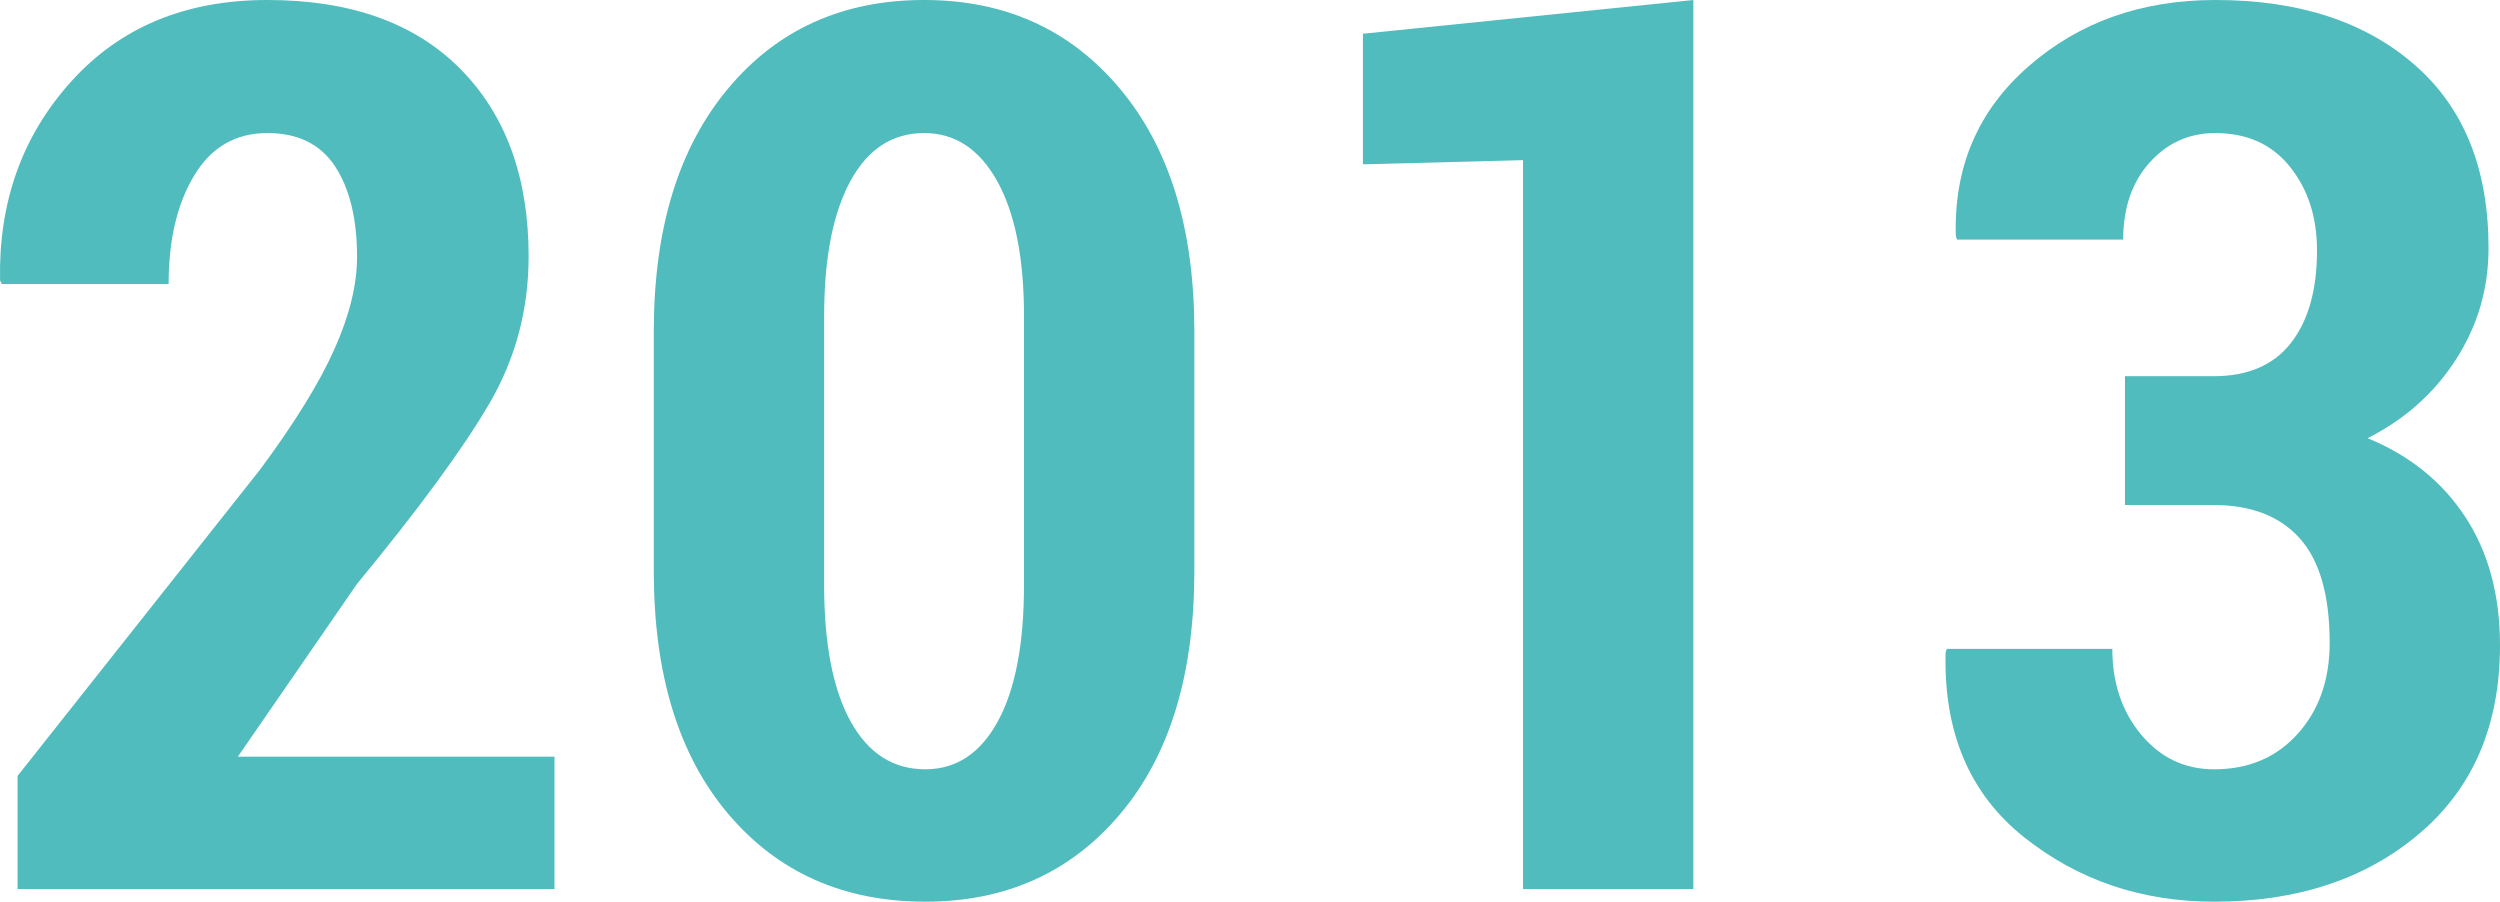
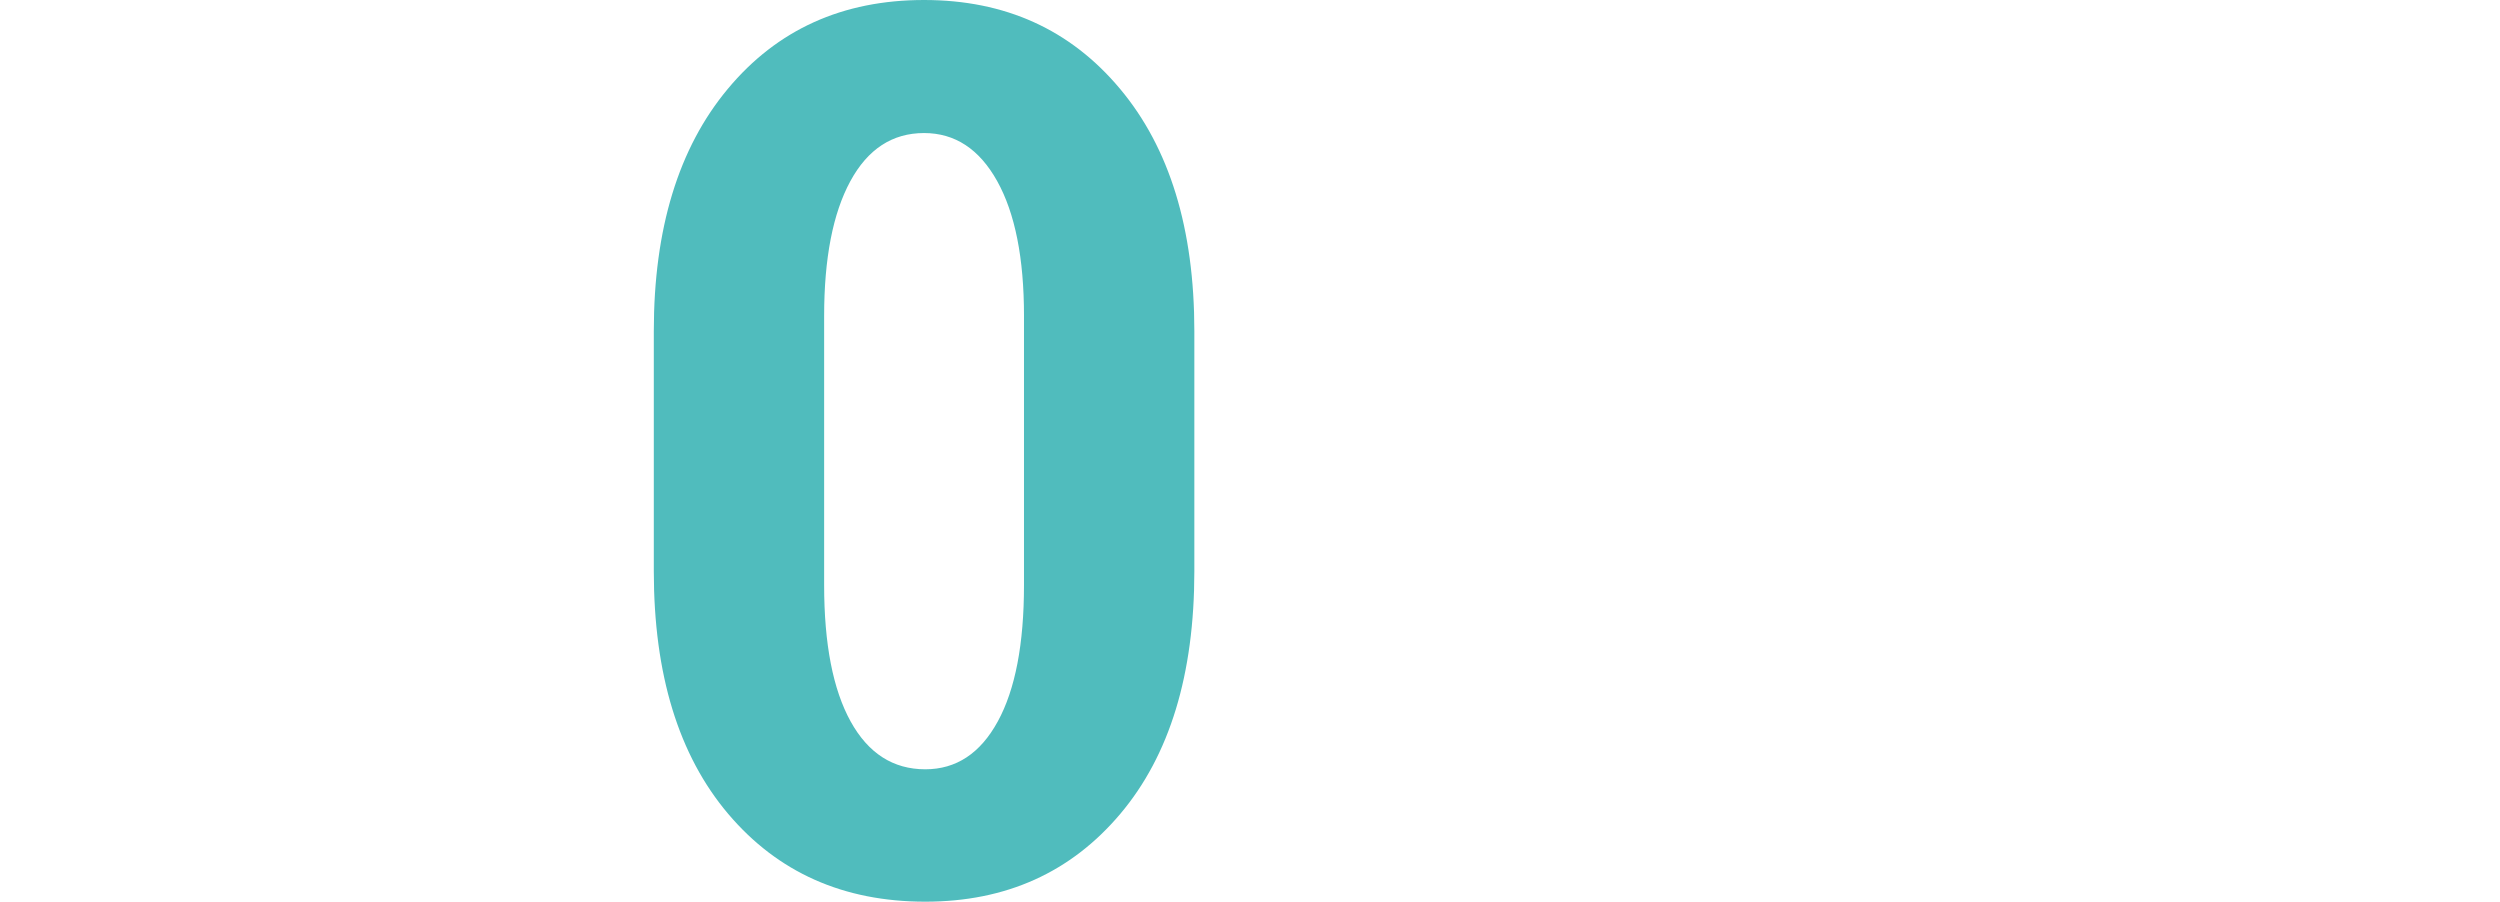
<svg xmlns="http://www.w3.org/2000/svg" version="1.1" x="0px" y="0px" width="228.232px" height="82.317px" viewBox="0 0 228.232 82.317" style="enable-background:new 0 0 228.232 82.317;" xml:space="preserve">
  <style type="text/css">
	.st0{fill:#50BCBD;}
</style>
  <defs>
</defs>
  <g>
-     <path class="st0" d="M50.621,81.166H1.603v-10.33l22.143-27.97c3.153-4.256,5.416-7.916,6.787-10.996   c1.376-3.08,2.063-5.883,2.063-8.409c0-3.478-0.67-6.238-2.007-8.271s-3.396-3.045-6.181-3.045c-2.894,0-5.122,1.289-6.679,3.876   c-1.557,2.578-2.336,5.883-2.336,9.914H0.171l-0.164-0.329C-0.14,18.462,2.023,12.406,6.491,7.449C10.964,2.483,16.933,0,24.408,0   c7.583,0,13.453,2.094,17.614,6.289c4.157,4.196,6.238,9.906,6.238,17.121c0,4.871-1.203,9.361-3.603,13.461   c-2.396,4.101-6.419,9.586-12.06,16.429L21.713,69.08h28.908V81.166z" />
    <path class="st0" d="M109.035,52.15c0,9.413-2.249,16.801-6.757,22.147c-4.507,5.346-10.442,8.02-17.804,8.02   c-7.475,0-13.474-2.673-17.999-8.02s-6.787-12.735-6.787-22.147V30.228c0-9.343,2.254-16.723,6.761-22.121   C70.952,2.699,76.926,0,84.361,0c7.401,0,13.362,2.699,17.887,8.106c4.525,5.398,6.787,12.778,6.787,22.121V52.15z M93.484,28.852   c0-5.277-0.813-9.378-2.444-12.311c-1.631-2.933-3.858-4.395-6.679-4.395c-2.894,0-5.139,1.462-6.731,4.395   s-2.392,7.033-2.392,12.311v24.561c0,5.39,0.809,9.534,2.418,12.449c1.613,2.915,3.884,4.369,6.817,4.369   c2.82,0,5.026-1.453,6.618-4.369c1.596-2.915,2.392-7.059,2.392-12.449V28.852z" />
-     <path class="st0" d="M154.592,81.166h-15.551V14.621l-14.616,0.381V3.08L154.592,0V81.166z" />
-     <path class="st0" d="M202.075,34.346c3.149,0,5.511-1.021,7.085-3.054c1.579-2.033,2.366-4.845,2.366-8.435   c0-3.037-0.826-5.58-2.474-7.639c-1.648-2.05-3.919-3.071-6.813-3.071c-2.383,0-4.378,0.9-5.991,2.691   c-1.613,1.791-2.418,4.144-2.418,7.033h-15.166l-0.112-0.329c-0.182-6.298,2.033-11.472,6.649-15.494   C189.82,2.016,195.496,0,202.239,0c7.583,0,13.634,1.955,18.159,5.883c4.525,3.919,6.787,9.499,6.787,16.758   c0,3.703-0.986,7.085-2.967,10.165c-1.977,3.08-4.667,5.476-8.076,7.198c3.845,1.575,6.822,3.98,8.928,7.198   c2.107,3.227,3.162,7.129,3.162,11.705c0,7.293-2.448,13.02-7.336,17.173c-4.892,4.161-11.147,6.238-18.769,6.238   c-6.631,0-12.419-1.964-17.363-5.9c-4.949-3.945-7.328-9.56-7.146-16.844l0.112-0.337h15.109c0,3.114,0.882,5.727,2.639,7.838   c1.761,2.102,3.975,3.158,6.649,3.158c3.153,0,5.697-1.081,7.639-3.244s2.915-4.923,2.915-8.297c0-4.326-0.908-7.501-2.721-9.534   c-1.817-2.033-4.442-3.054-7.886-3.054h-8.08V34.346H202.075z" />
  </g>
</svg>